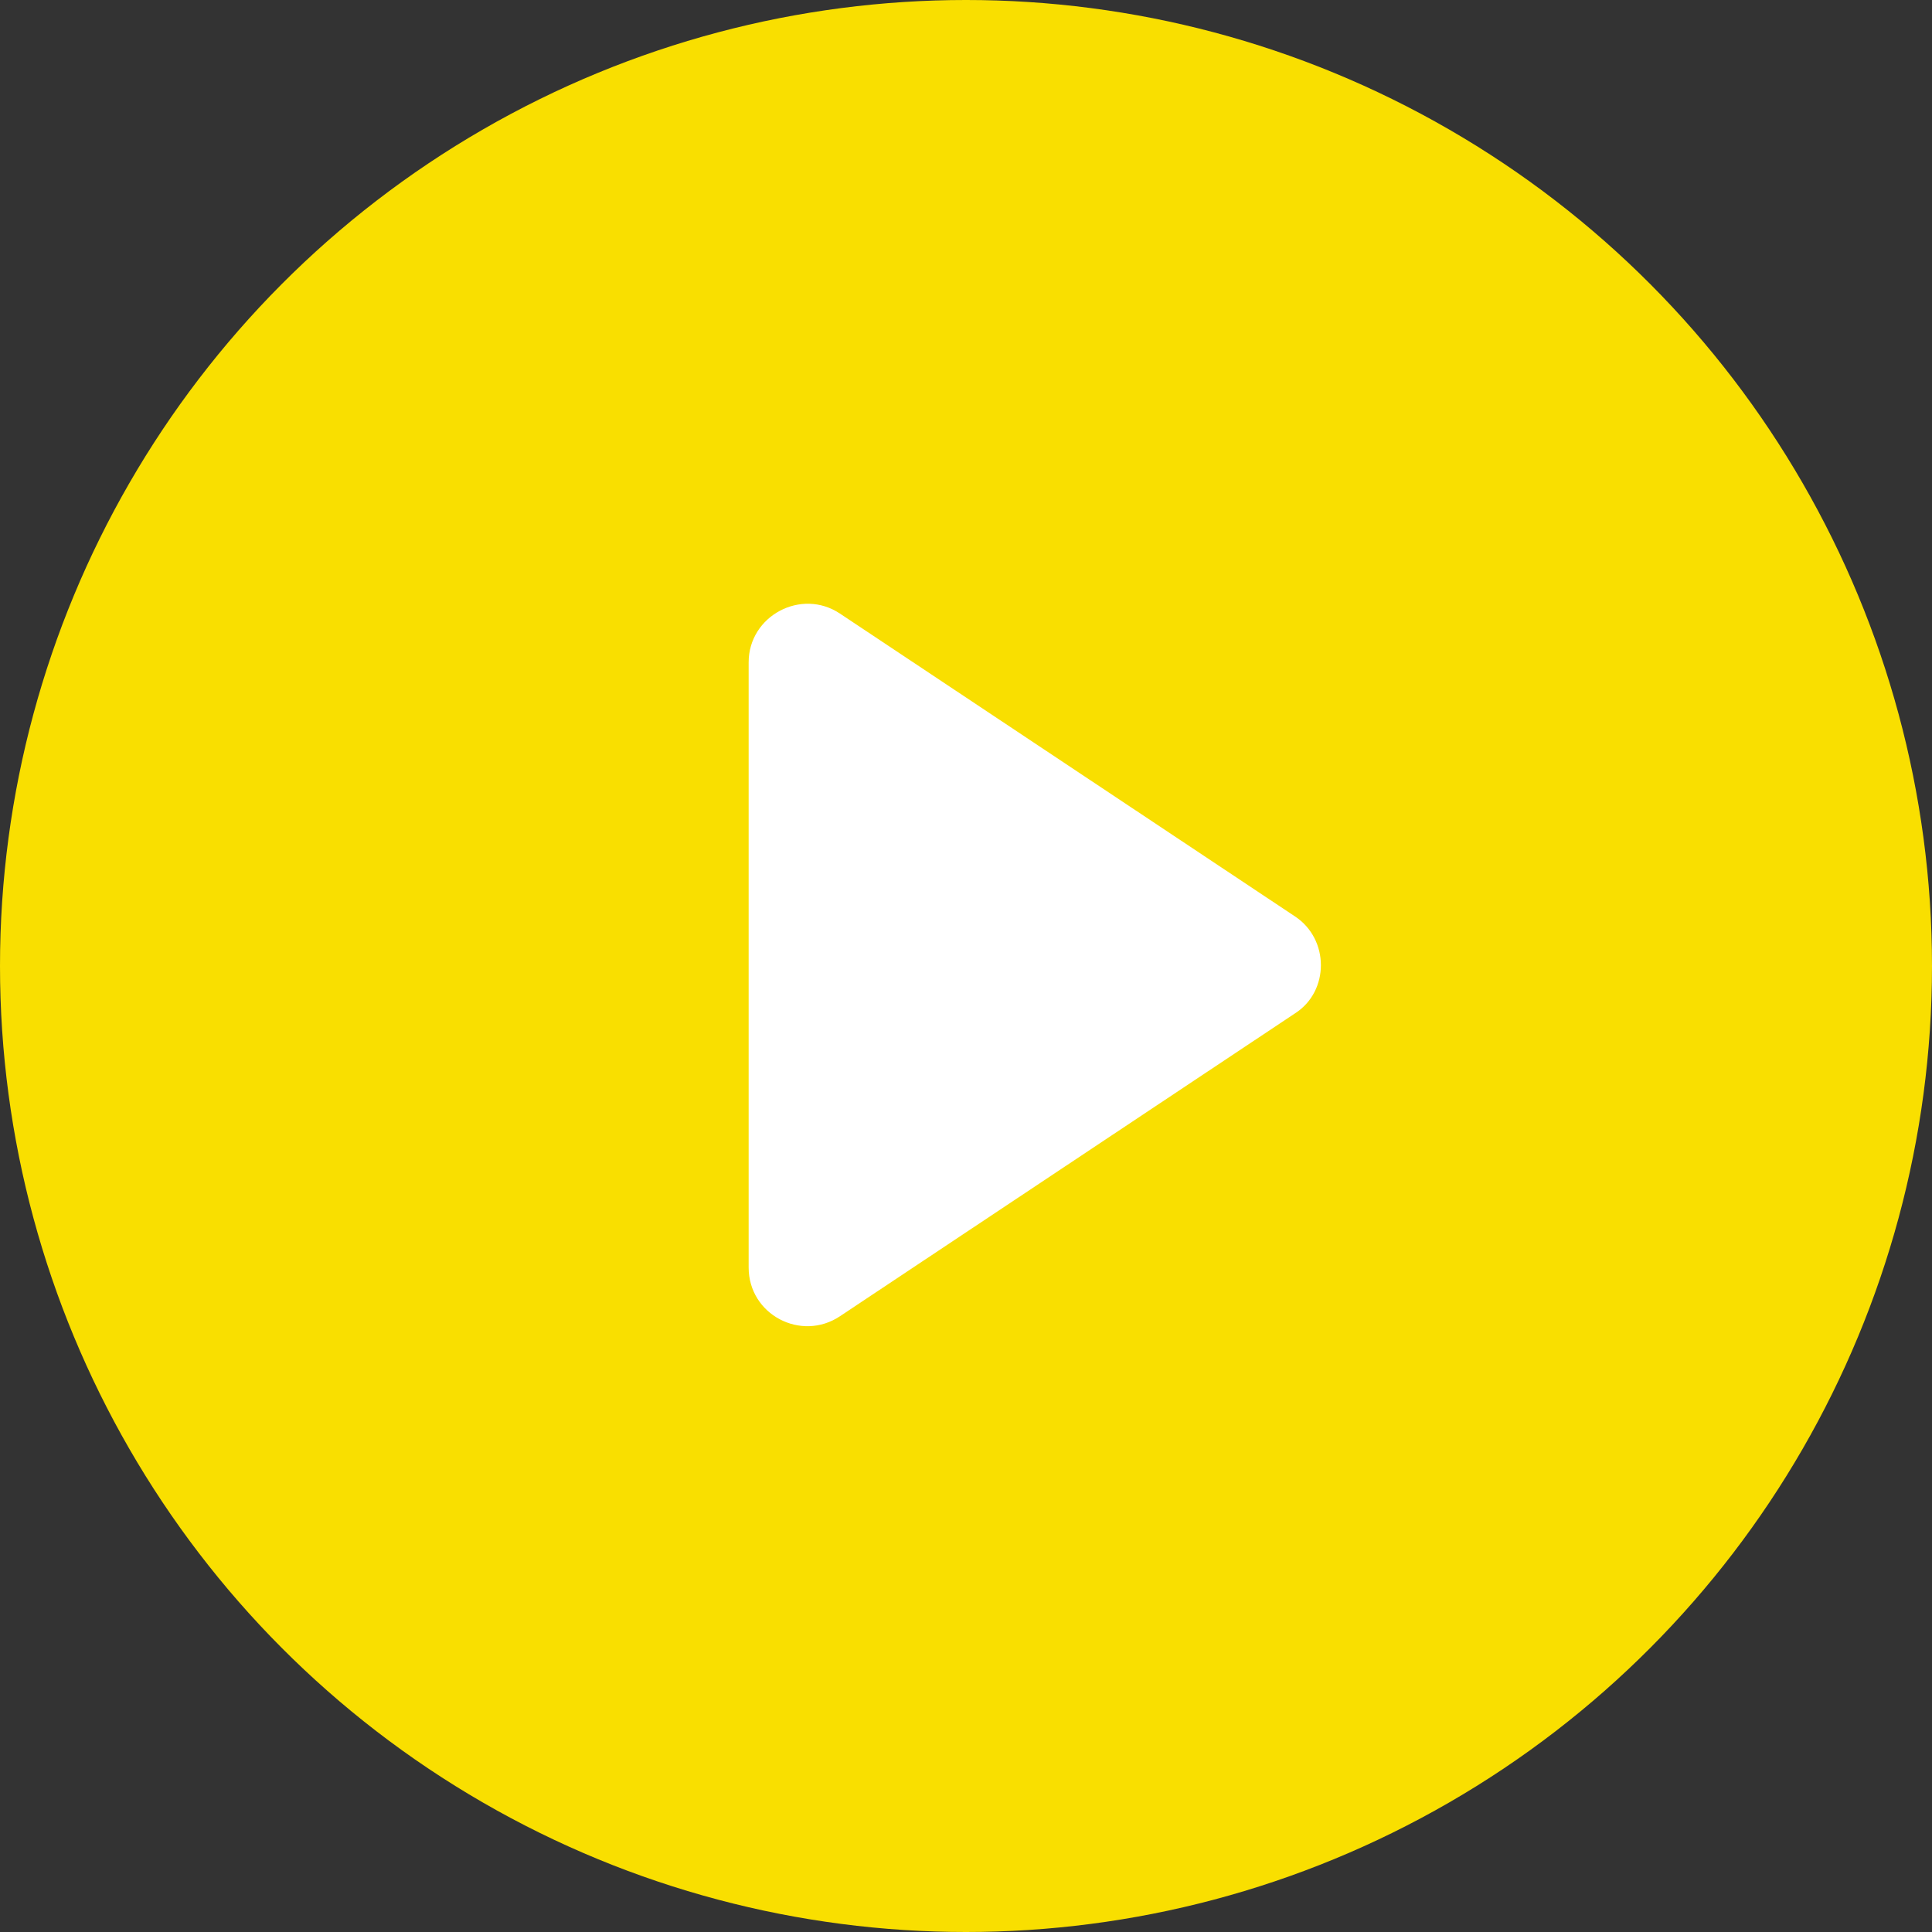
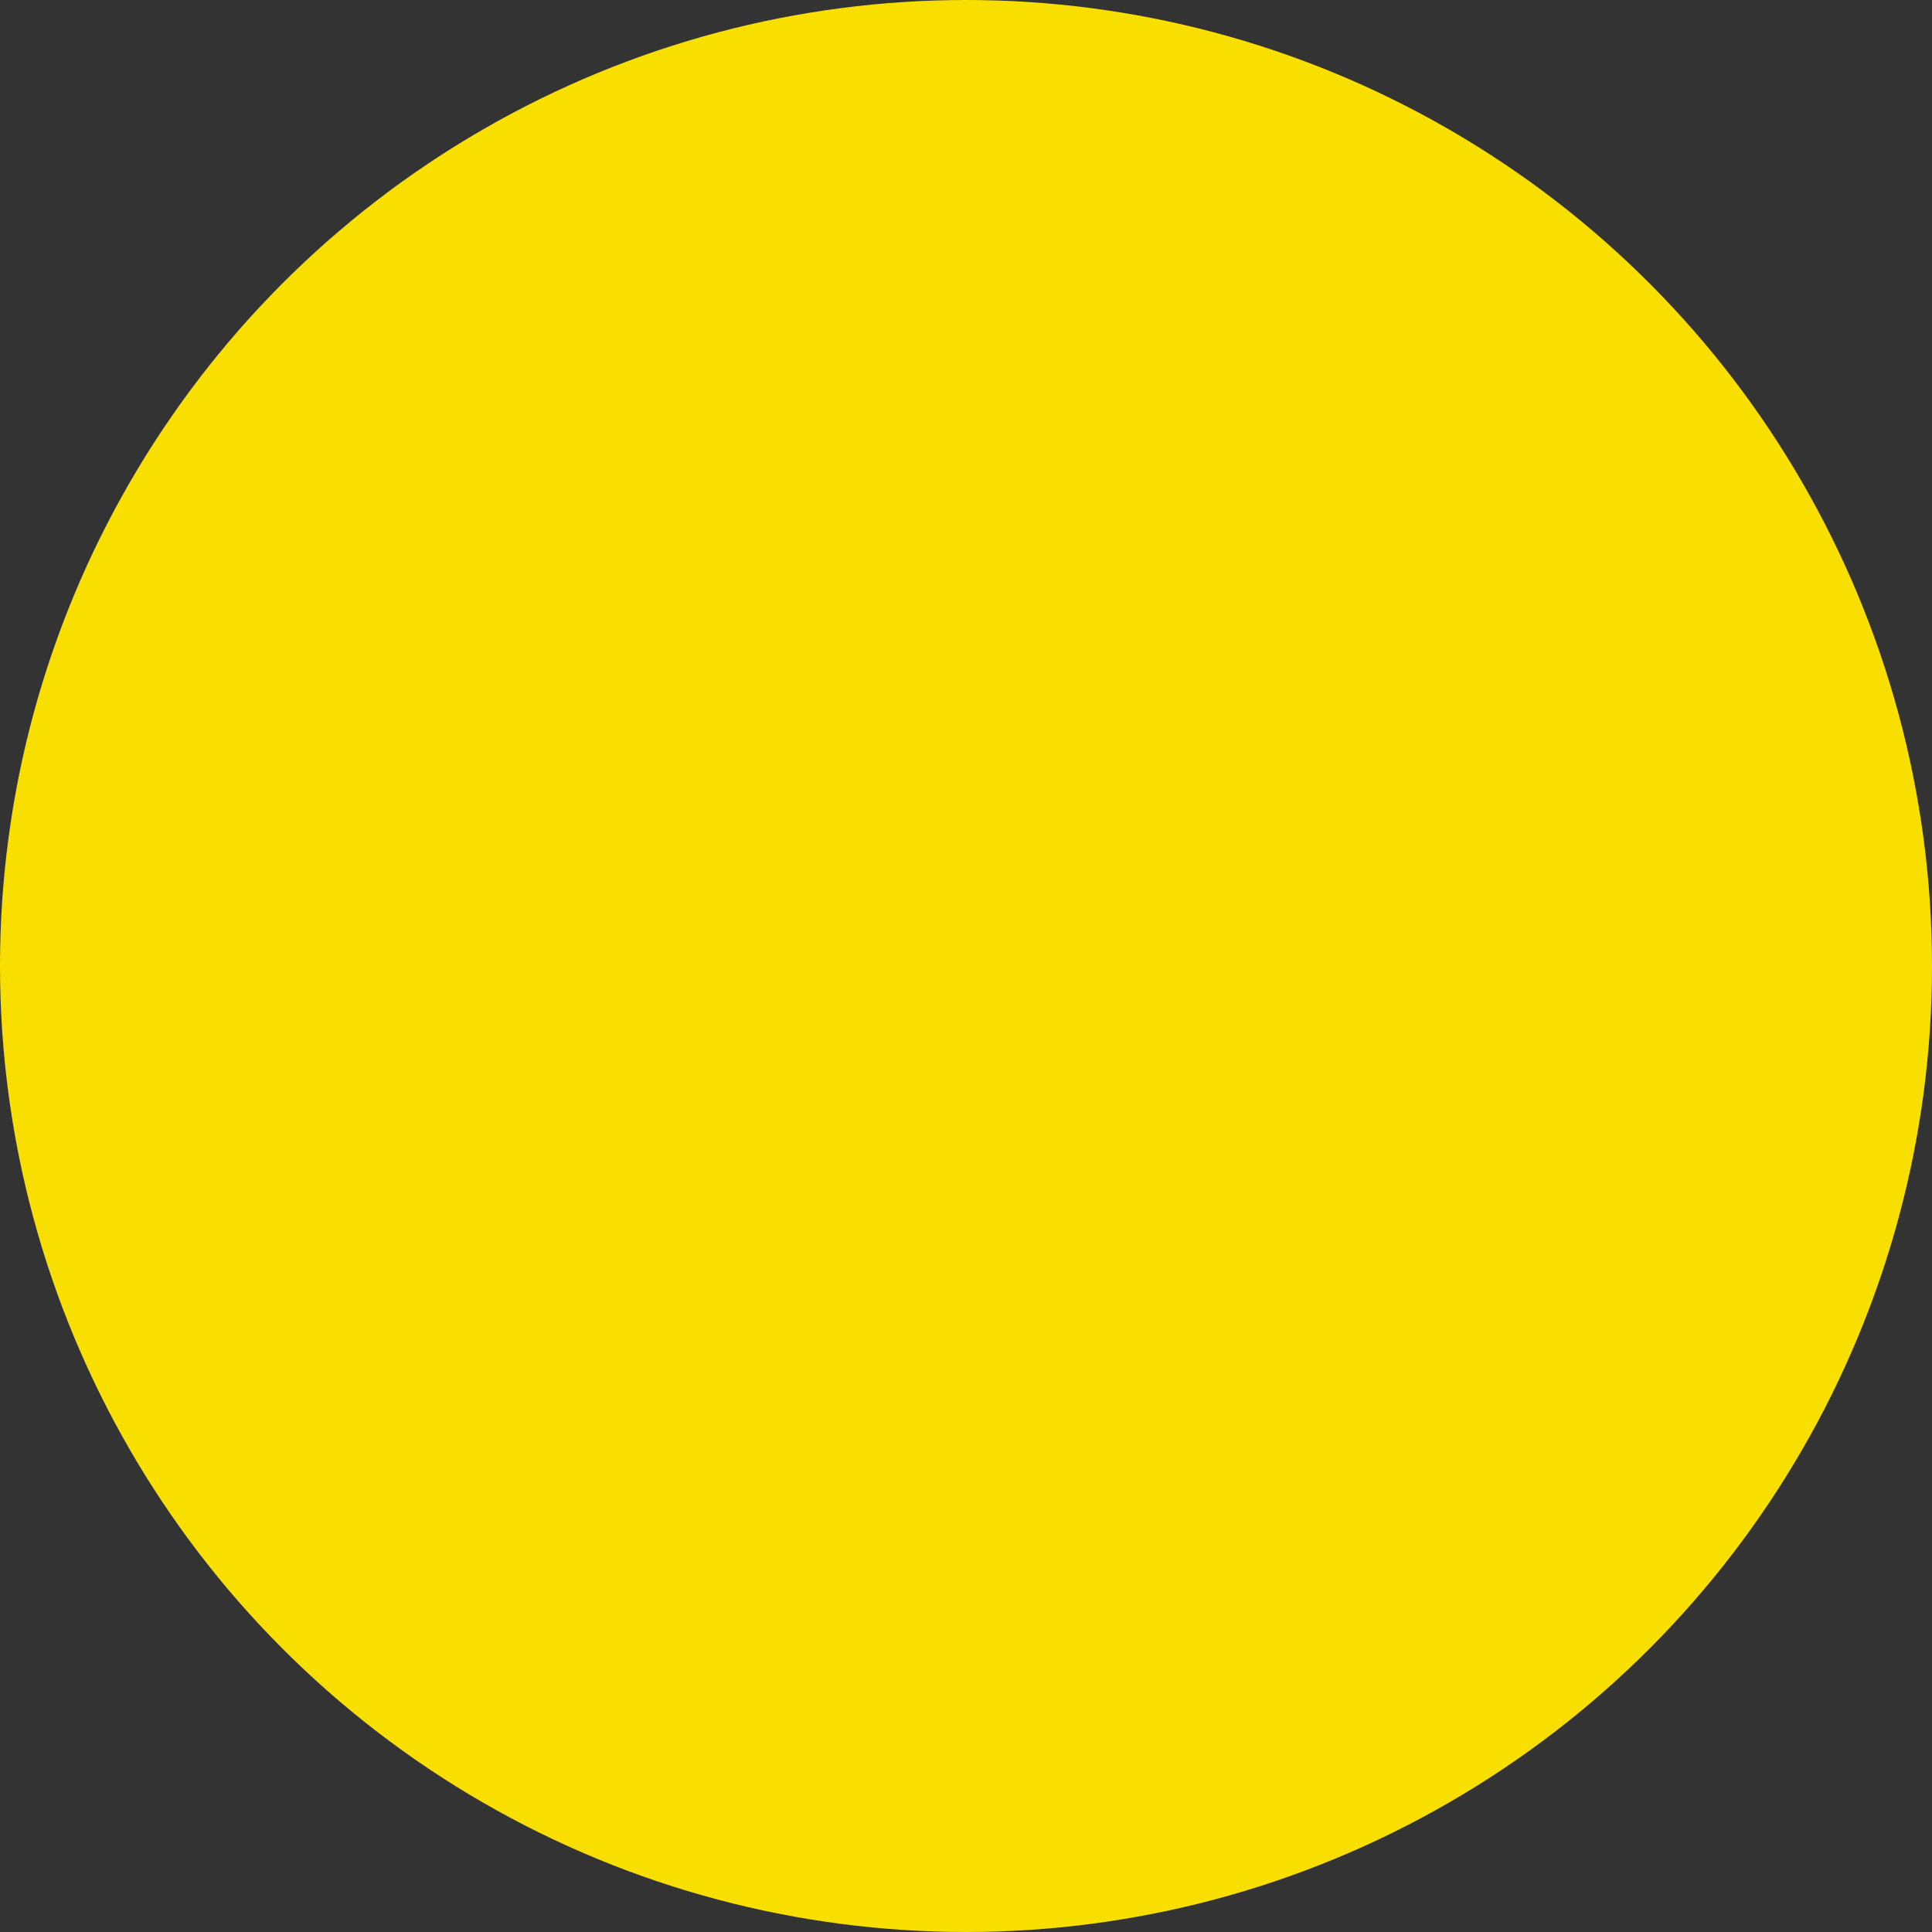
<svg xmlns="http://www.w3.org/2000/svg" width="80" height="80" viewBox="0 0 80 80" fill="none">
  <rect x="0" y="0" width="80" height="80" fill="#333333" stroke="none" />
  <circle cx="40" cy="40" r="40" fill="#F9DF00" />
-   <path d="M53.632 37.953L34.782 25.408C33.175 24.336 31 25.503 31 27.425V52.484C31 54.439 33.175 55.574 34.782 54.502L53.632 41.956C55.05 41.042 55.05 38.899 53.632 37.953Z" fill="white" />
</svg>